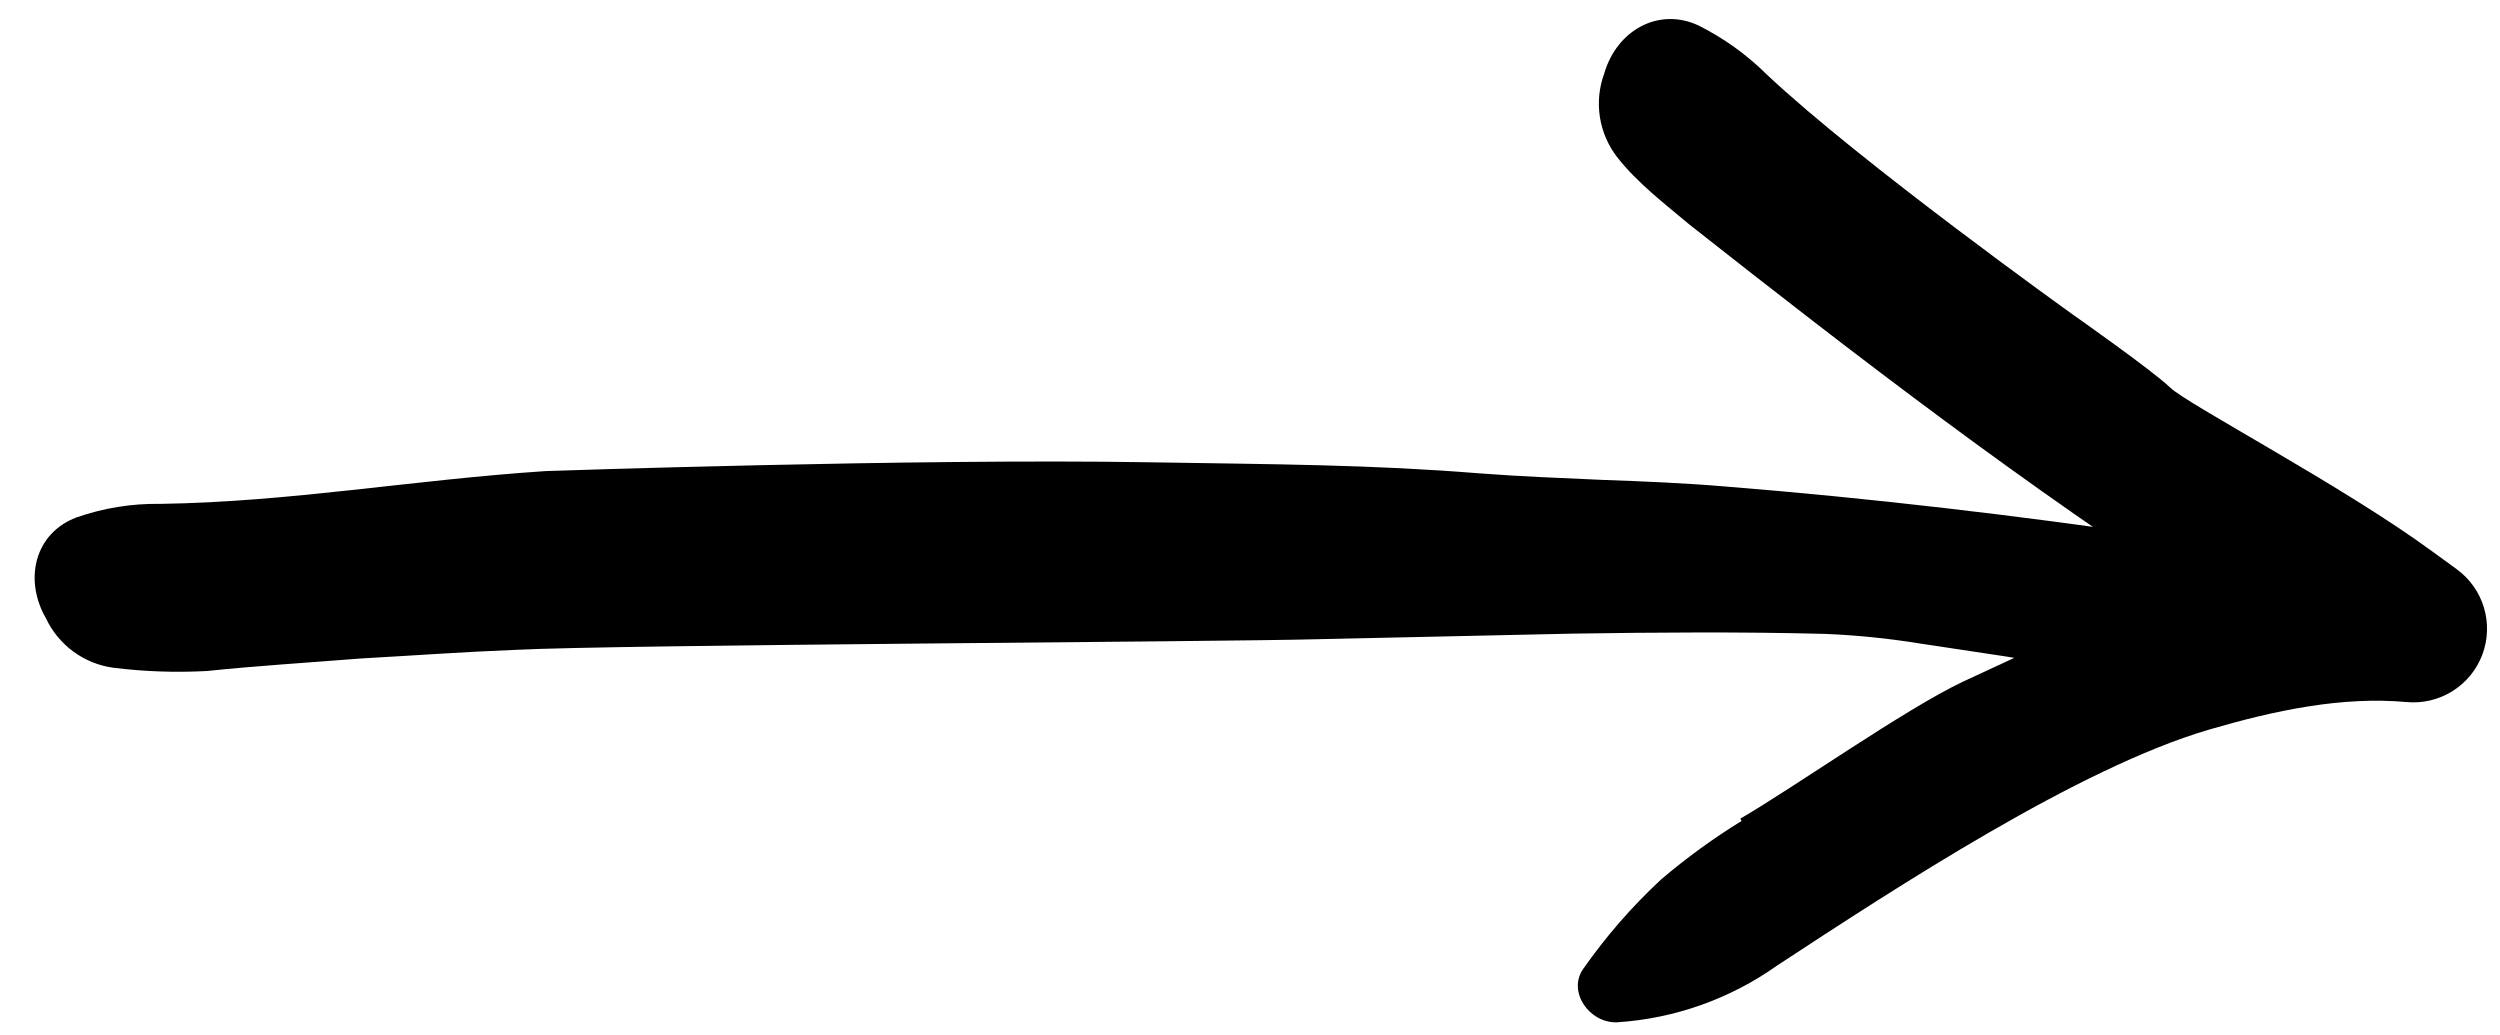
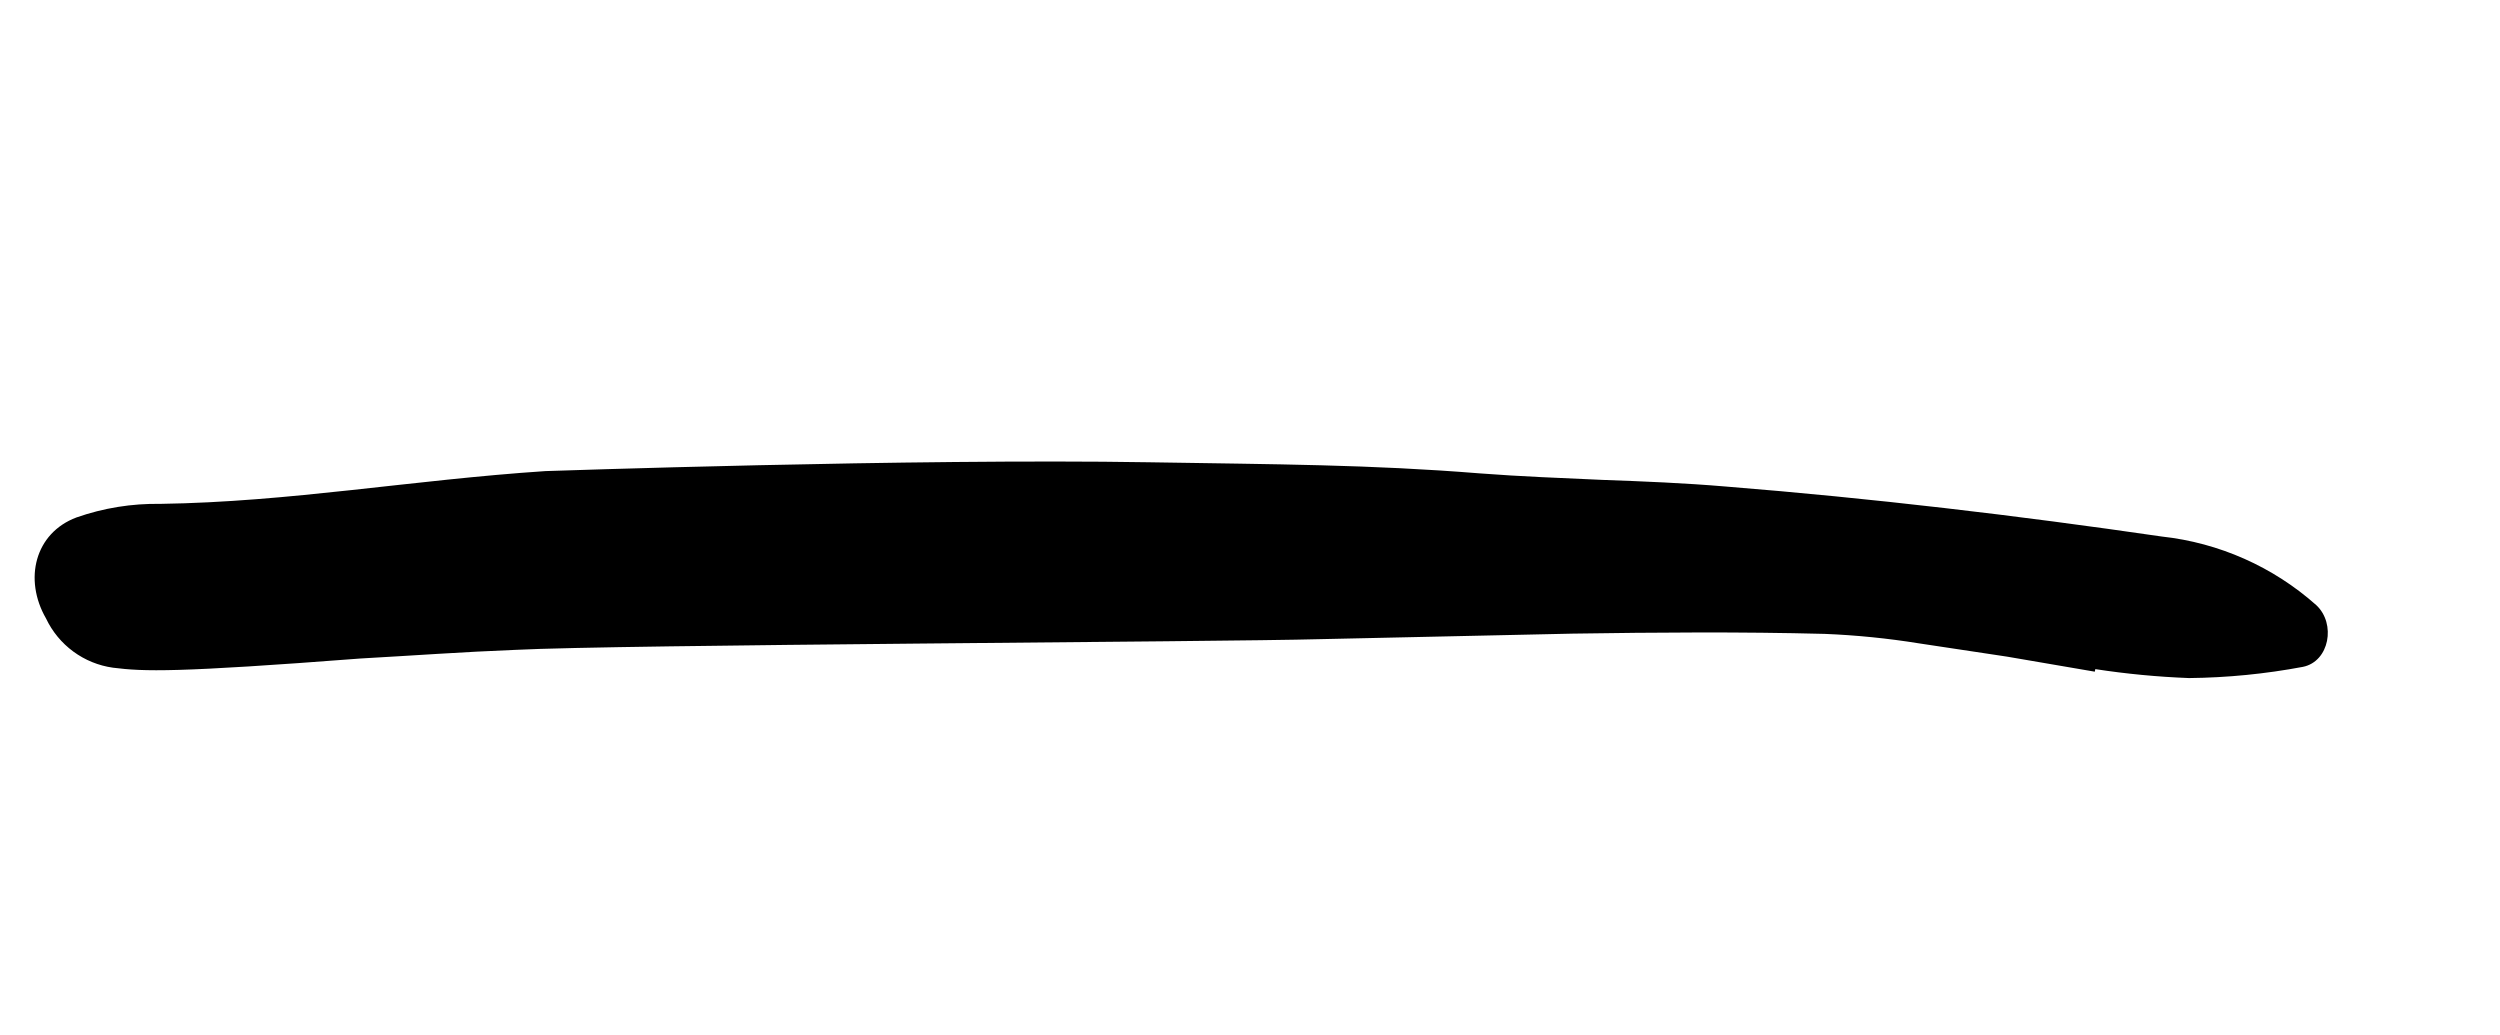
<svg xmlns="http://www.w3.org/2000/svg" width="128" height="53" viewBox="0 0 128 53" fill="none">
  <g clip-path="url(#clip0_21492_291)">
-     <path d="M107.253 34.39L102.761 33.62L98.246 32.939C96.65 32.682 95.04 32.52 93.425 32.455C89.124 32.343 84.818 32.377 80.518 32.442L67.626 32.724C62.339 32.871 31.639 33.001 26.365 33.274C23.725 33.376 21.096 33.569 18.461 33.715C15.835 33.925 13.201 34.085 10.587 34.356C8.984 34.442 7.376 34.386 5.783 34.186C5.048 34.083 4.35 33.798 3.752 33.358C3.154 32.918 2.675 32.337 2.357 31.666C1.198 29.656 1.79 27.29 3.916 26.493C5.296 26.009 6.752 25.774 8.215 25.798C14.818 25.703 21.107 24.572 27.928 24.12C27.928 24.12 46.746 23.469 58.803 23.668C65.43 23.777 70.121 23.783 75.765 24.237C77.859 24.398 79.959 24.476 82.059 24.571C84.159 24.646 86.261 24.732 88.356 24.91C95.826 25.509 103.27 26.39 110.681 27.47C113.619 27.791 116.383 29.018 118.591 30.981C119.616 31.933 119.264 33.87 117.909 34.143C115.986 34.505 114.035 34.697 112.078 34.717C110.471 34.656 108.869 34.503 107.28 34.259L107.253 34.39Z" fill="#F4F3F4" style="fill:#F4F3F4;fill:color(display-p3 0.957 0.953 0.957);fill-opacity:1;" />
-     <path d="M89.105 41.915C91.897 40.289 97.533 36.308 100.507 34.9C102.086 34.156 103.684 33.444 105.265 32.668C108.023 31.245 110.909 30.083 113.884 29.198C117.01 28.275 120.248 27.787 123.507 27.747L121.016 35.799C118.314 34.208 115.634 32.574 112.995 30.877C103.764 24.931 95.123 18.295 86.501 11.499C85.22 10.422 83.822 9.36 82.794 8.04C82.332 7.442 82.03 6.737 81.914 5.991C81.799 5.244 81.874 4.481 82.134 3.772C82.774 1.548 84.927 0.355 86.957 1.302C88.252 1.948 89.435 2.797 90.462 3.818C95.246 8.322 106.11 16.092 106.11 16.092C106.11 16.092 110.25 19 111.11 19.842C111.969 20.684 120.029 24.919 124.562 28.254C124.845 28.46 125.128 28.666 125.413 28.873L125.785 29.144C126.452 29.63 126.942 30.321 127.178 31.111C127.415 31.901 127.385 32.748 127.095 33.52C126.804 34.292 126.268 34.947 125.569 35.385C124.87 35.824 124.047 36.02 123.225 35.946C119.918 35.644 116.484 36.367 113.087 37.361C106.427 39.323 97.181 45.375 90.99 49.434C88.58 51.145 85.742 52.151 82.793 52.342C81.377 52.392 80.247 50.781 81.055 49.615C82.219 47.95 83.558 46.412 85.047 45.029C86.342 43.927 87.72 42.925 89.168 42.033L89.105 41.915Z" fill="#F4F3F4" style="fill:#F4F3F4;fill:color(display-p3 0.957 0.953 0.957);fill-opacity:1;" />
+     <path d="M107.253 34.39L102.761 33.62L98.246 32.939C96.65 32.682 95.04 32.52 93.425 32.455C89.124 32.343 84.818 32.377 80.518 32.442L67.626 32.724C62.339 32.871 31.639 33.001 26.365 33.274C23.725 33.376 21.096 33.569 18.461 33.715C8.984 34.442 7.376 34.386 5.783 34.186C5.048 34.083 4.35 33.798 3.752 33.358C3.154 32.918 2.675 32.337 2.357 31.666C1.198 29.656 1.79 27.29 3.916 26.493C5.296 26.009 6.752 25.774 8.215 25.798C14.818 25.703 21.107 24.572 27.928 24.12C27.928 24.12 46.746 23.469 58.803 23.668C65.43 23.777 70.121 23.783 75.765 24.237C77.859 24.398 79.959 24.476 82.059 24.571C84.159 24.646 86.261 24.732 88.356 24.91C95.826 25.509 103.27 26.39 110.681 27.47C113.619 27.791 116.383 29.018 118.591 30.981C119.616 31.933 119.264 33.87 117.909 34.143C115.986 34.505 114.035 34.697 112.078 34.717C110.471 34.656 108.869 34.503 107.28 34.259L107.253 34.39Z" fill="#F4F3F4" style="fill:#F4F3F4;fill:color(display-p3 0.957 0.953 0.957);fill-opacity:1;" />
  </g>
  <defs>
    <clipPath id="clip0_21492_291">
      <rect width="127.5" height="52.5" fill="white" style="fill:white;fill-opacity:1;" transform="translate(0.25 0.25)" />
    </clipPath>
  </defs>
</svg>